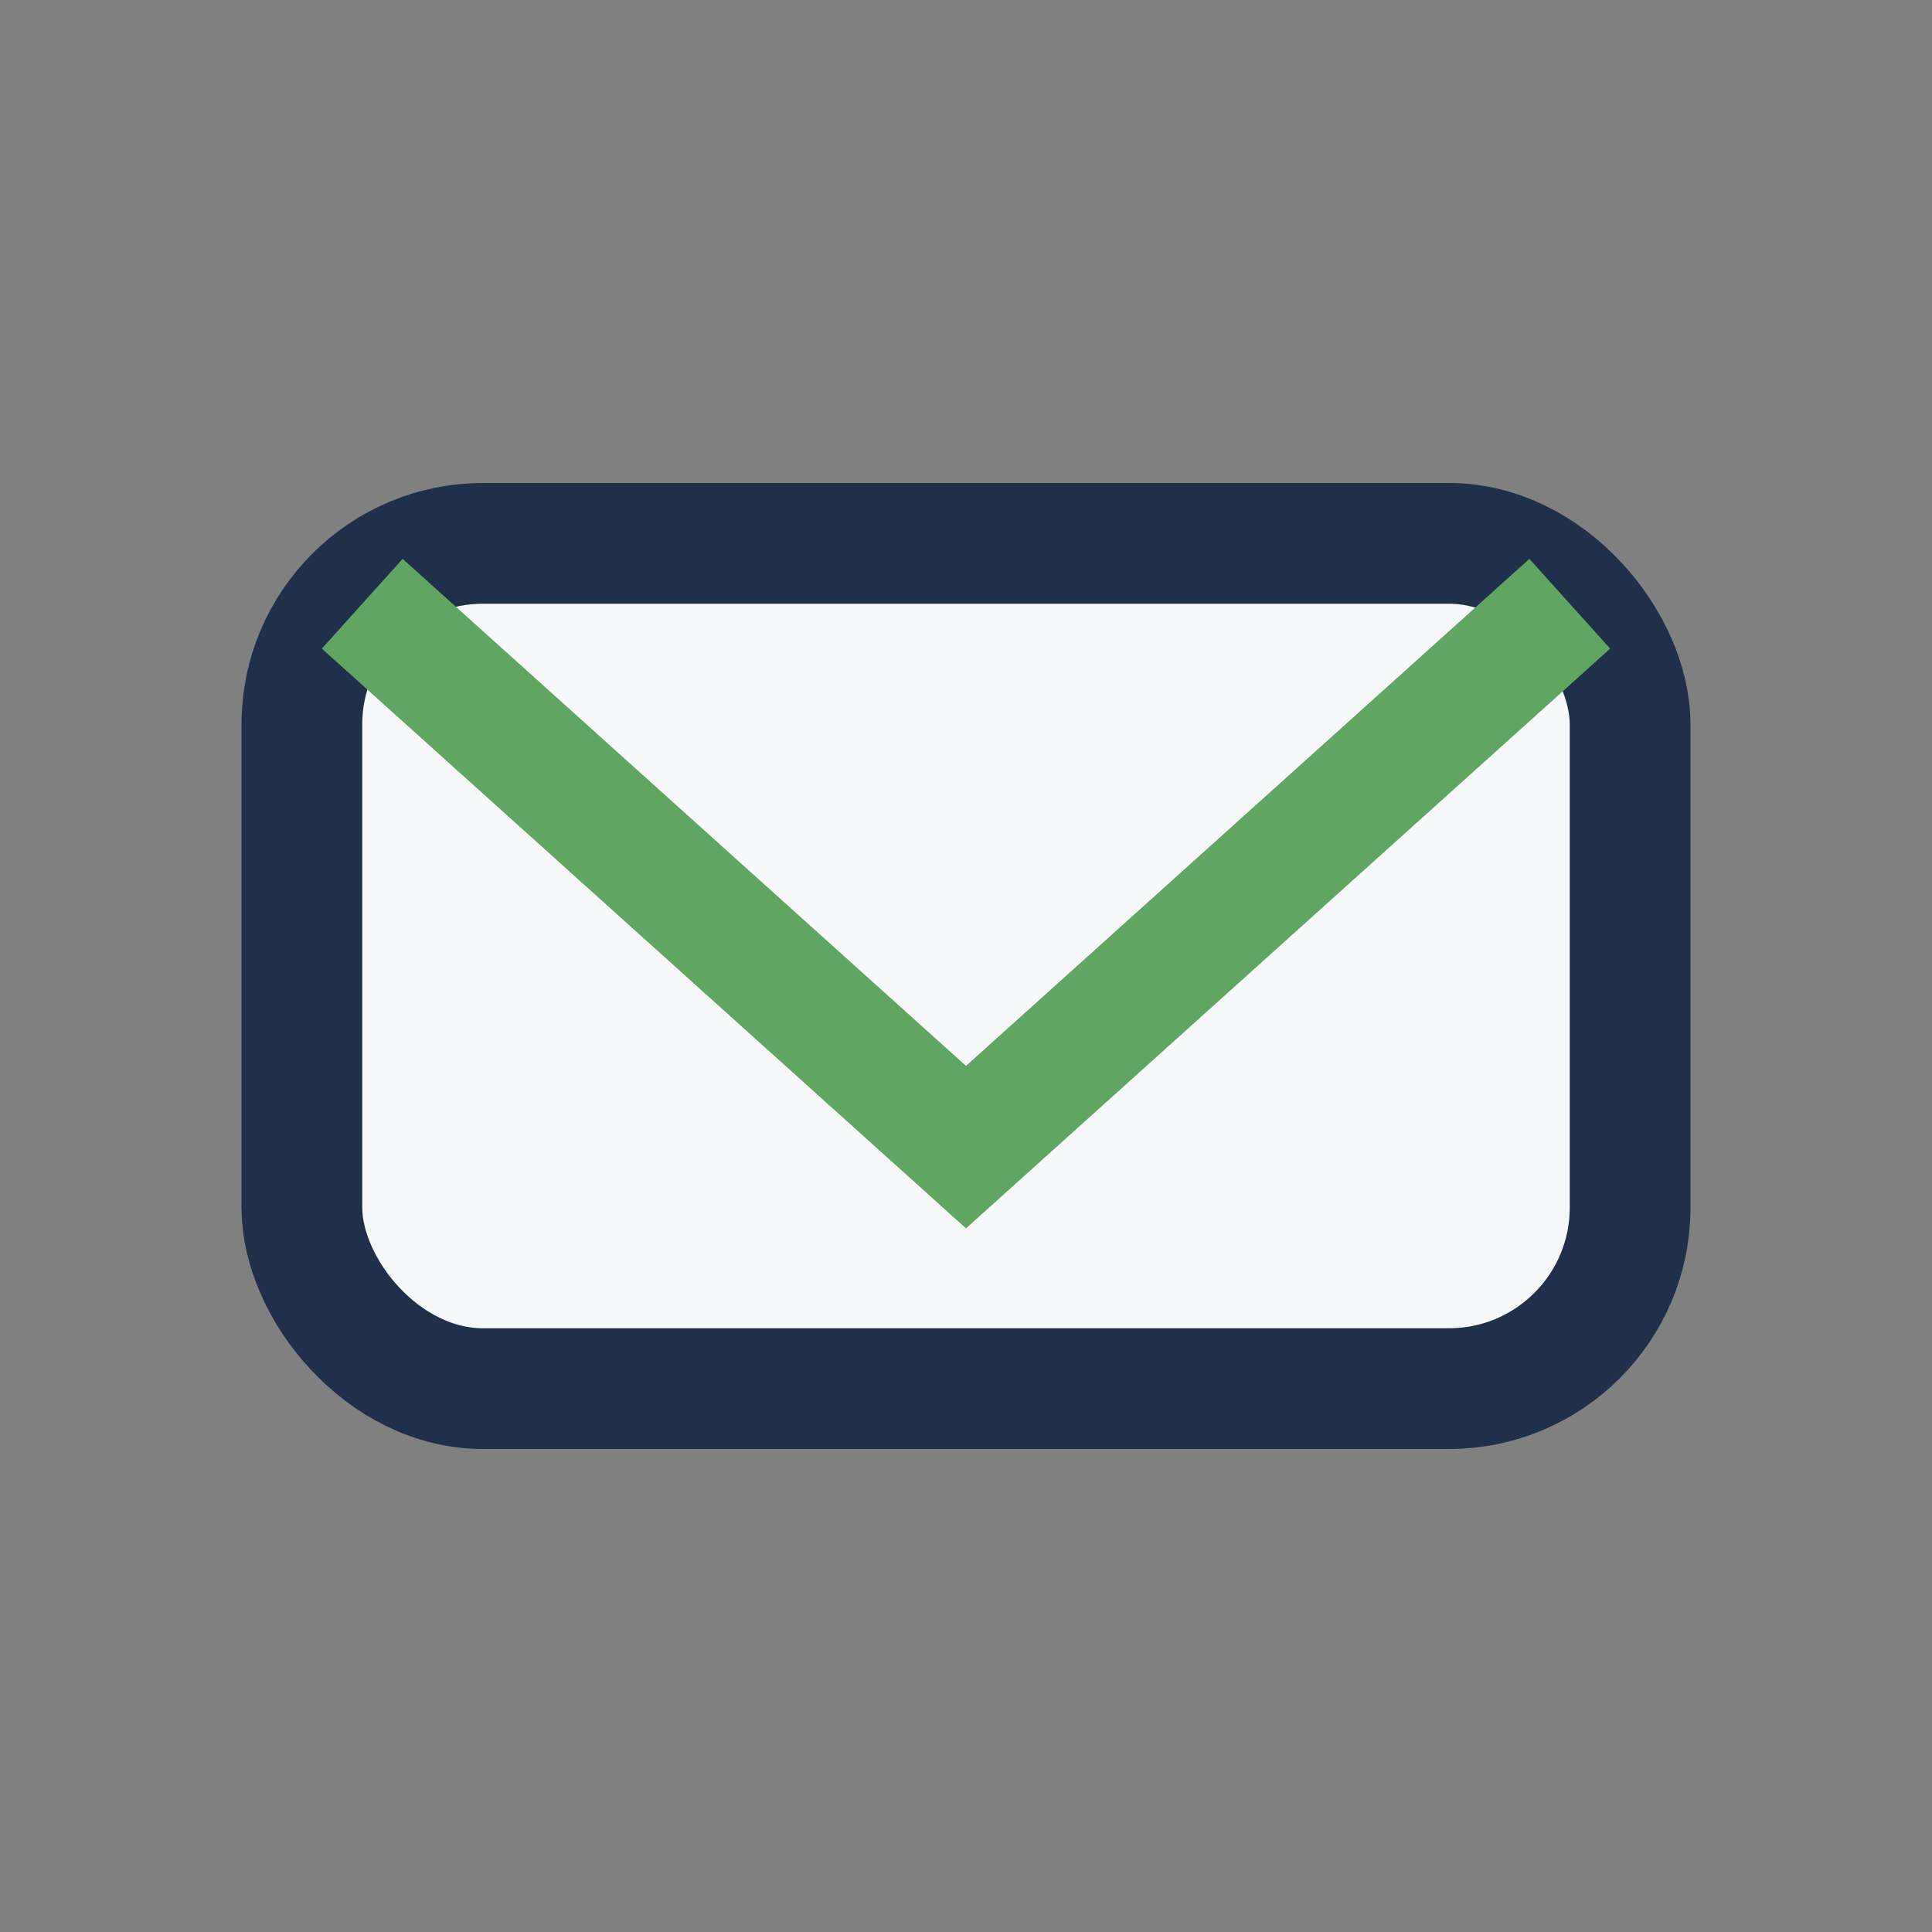
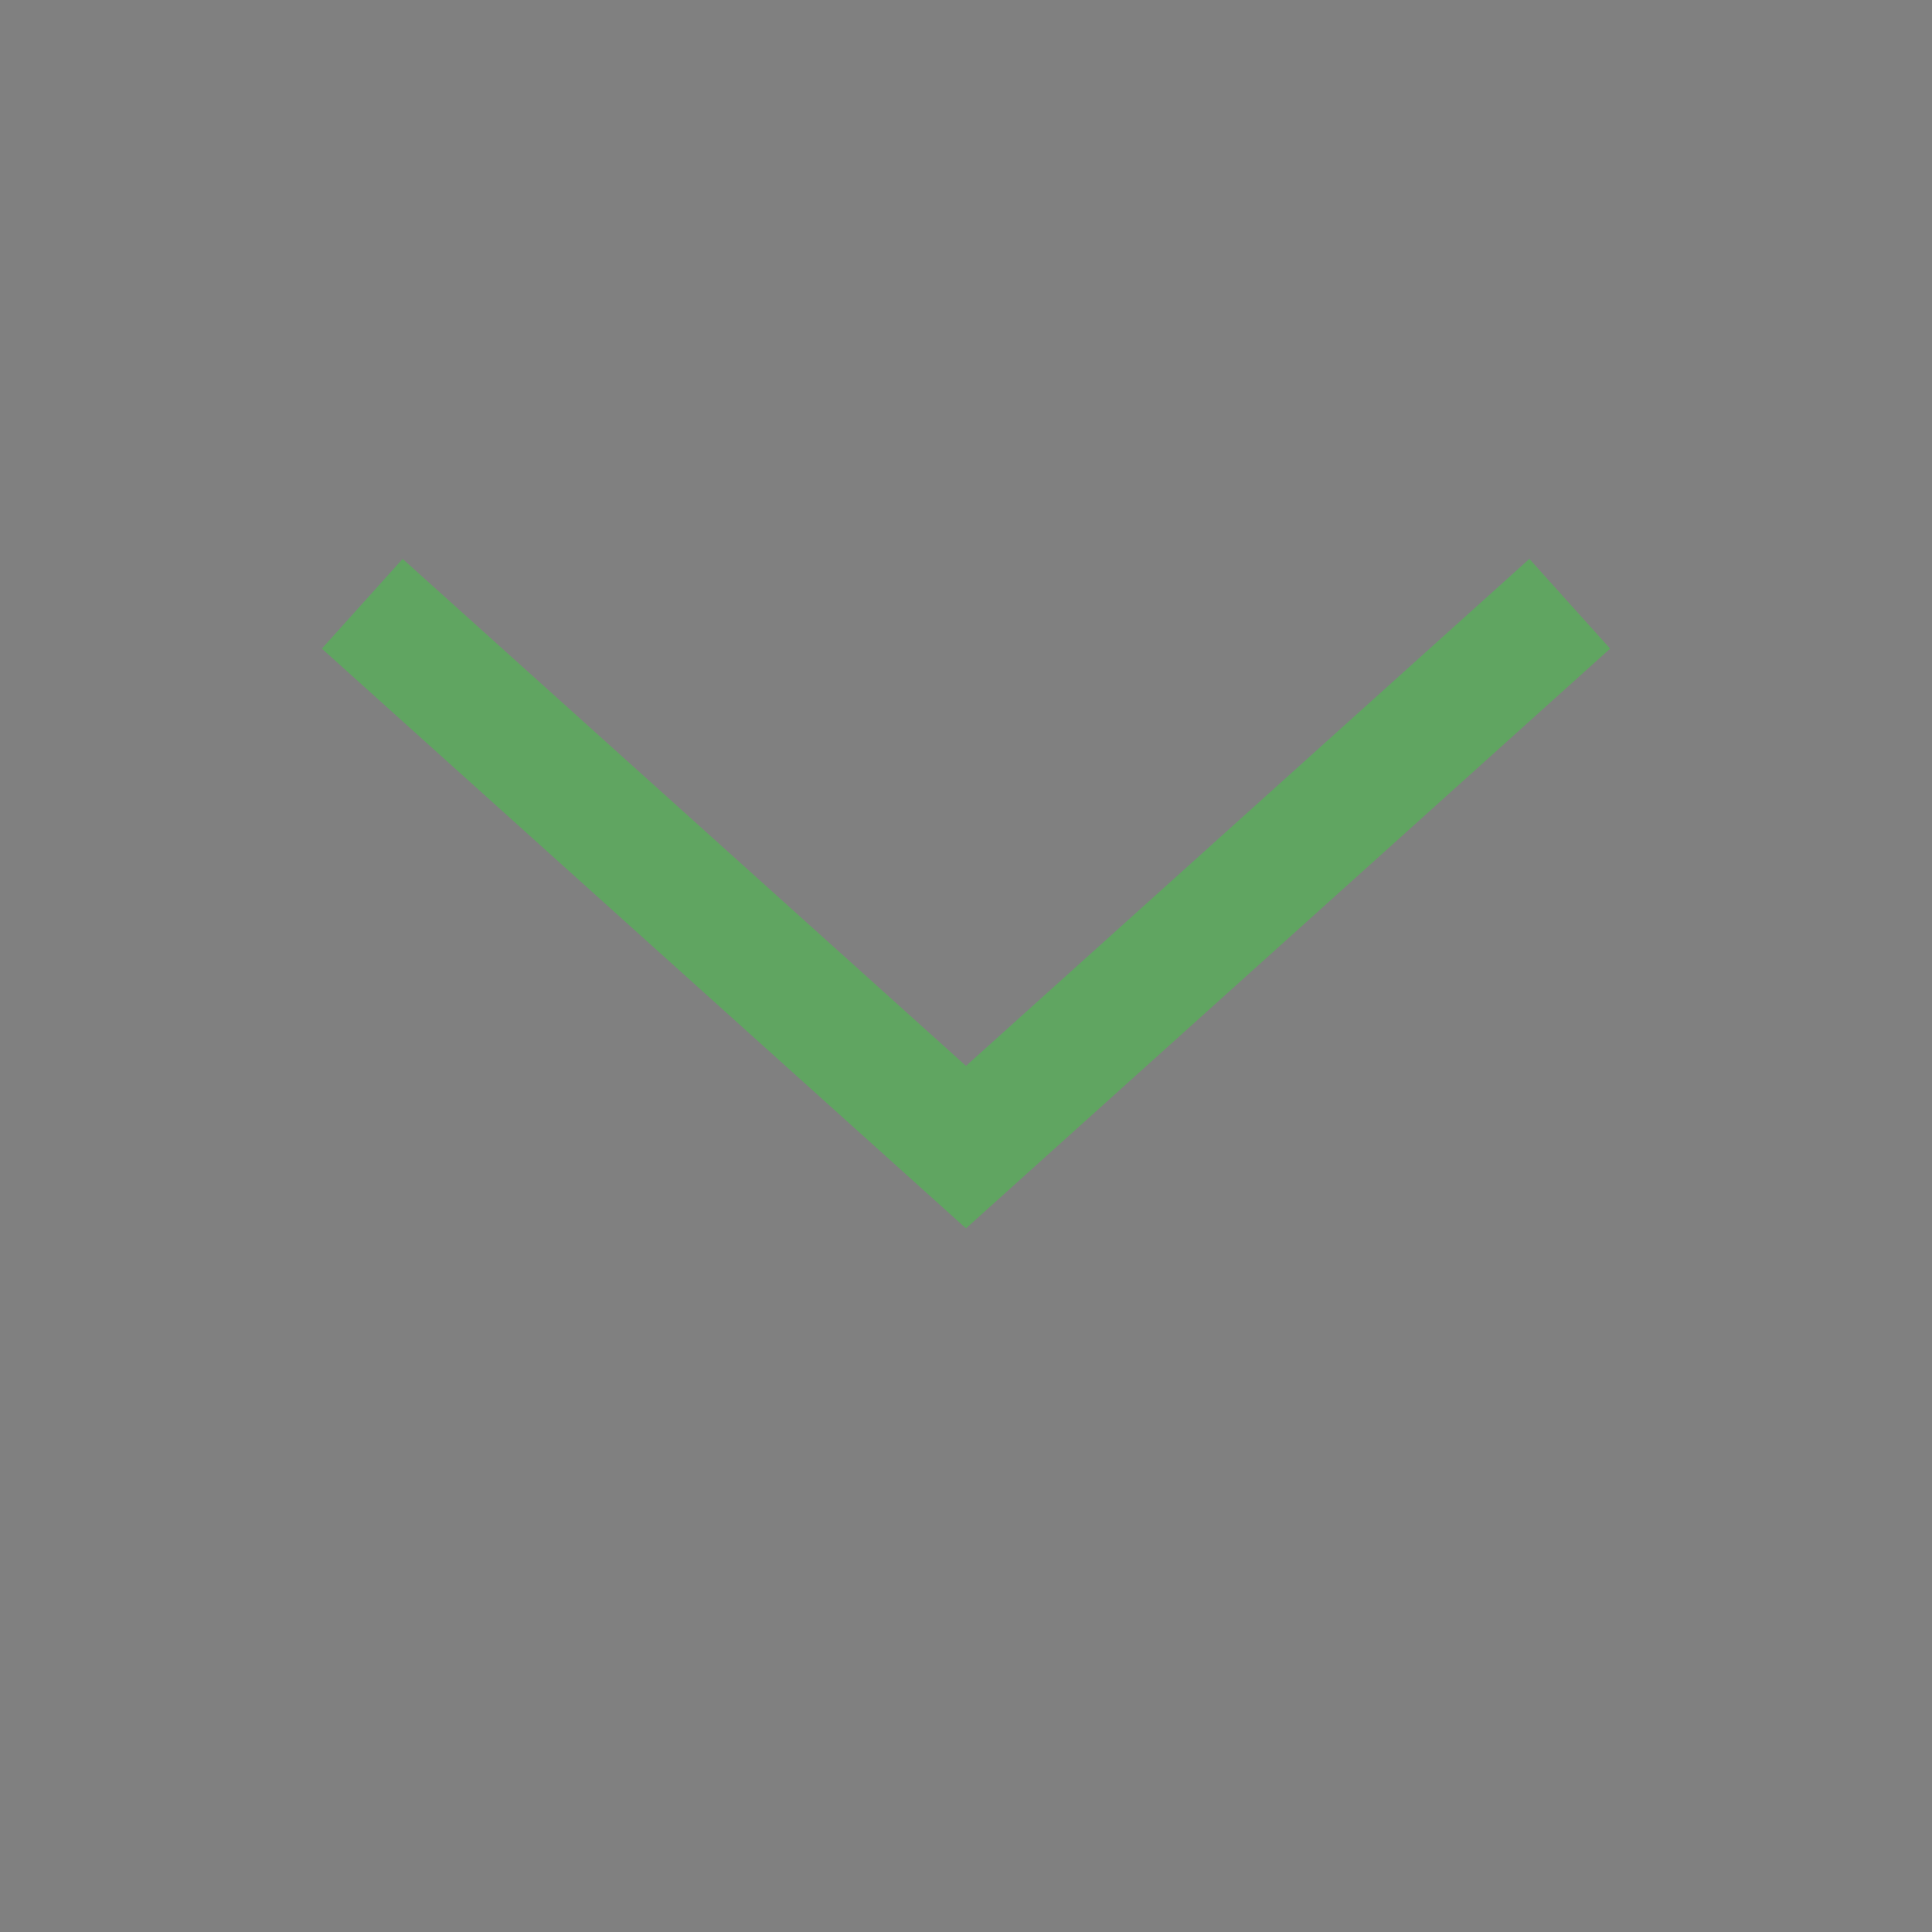
<svg xmlns="http://www.w3.org/2000/svg" width="32" height="32" viewBox="0 0 32 32">
  <rect x="0" y="0" width="32" height="32" fill="#808080" stroke="none" />
-   <rect x="5" y="9" width="22" height="14" rx="3" fill="#F6F8F9" stroke="#21304A" stroke-width="2" />
  <path d="M6 10l10 9 10-9" stroke="#60A561" stroke-width="2" fill="none" />
</svg>